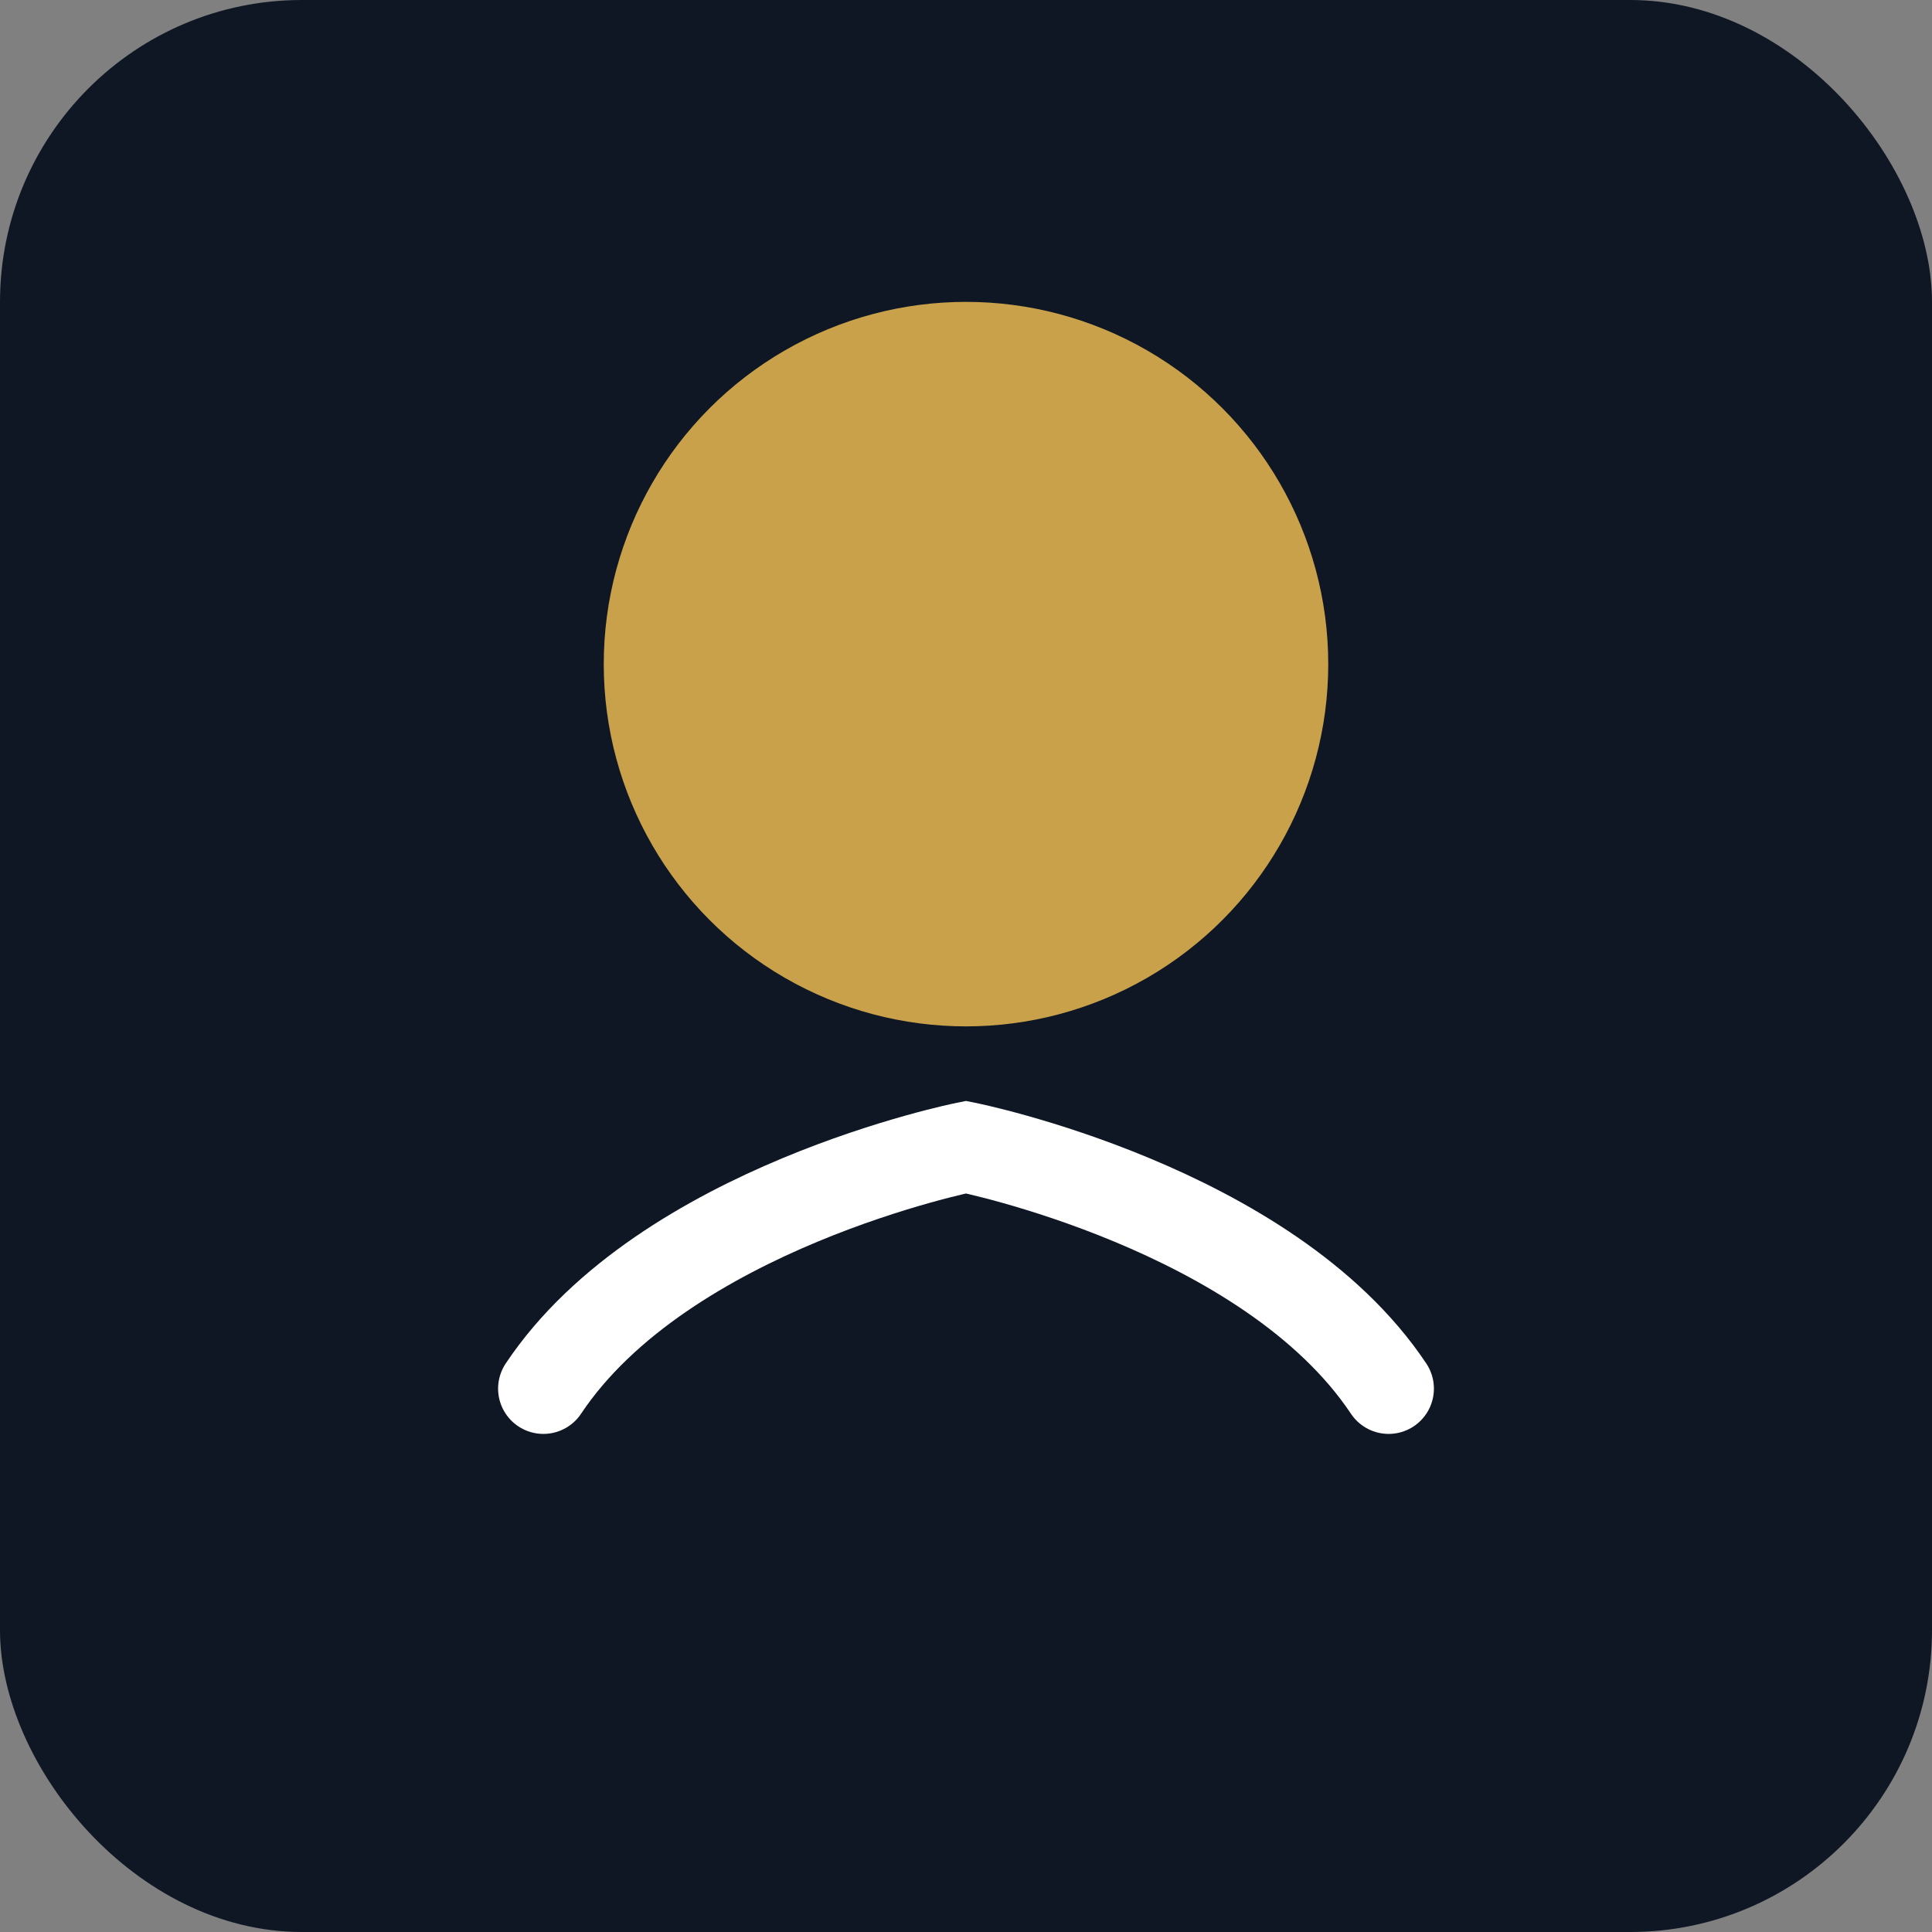
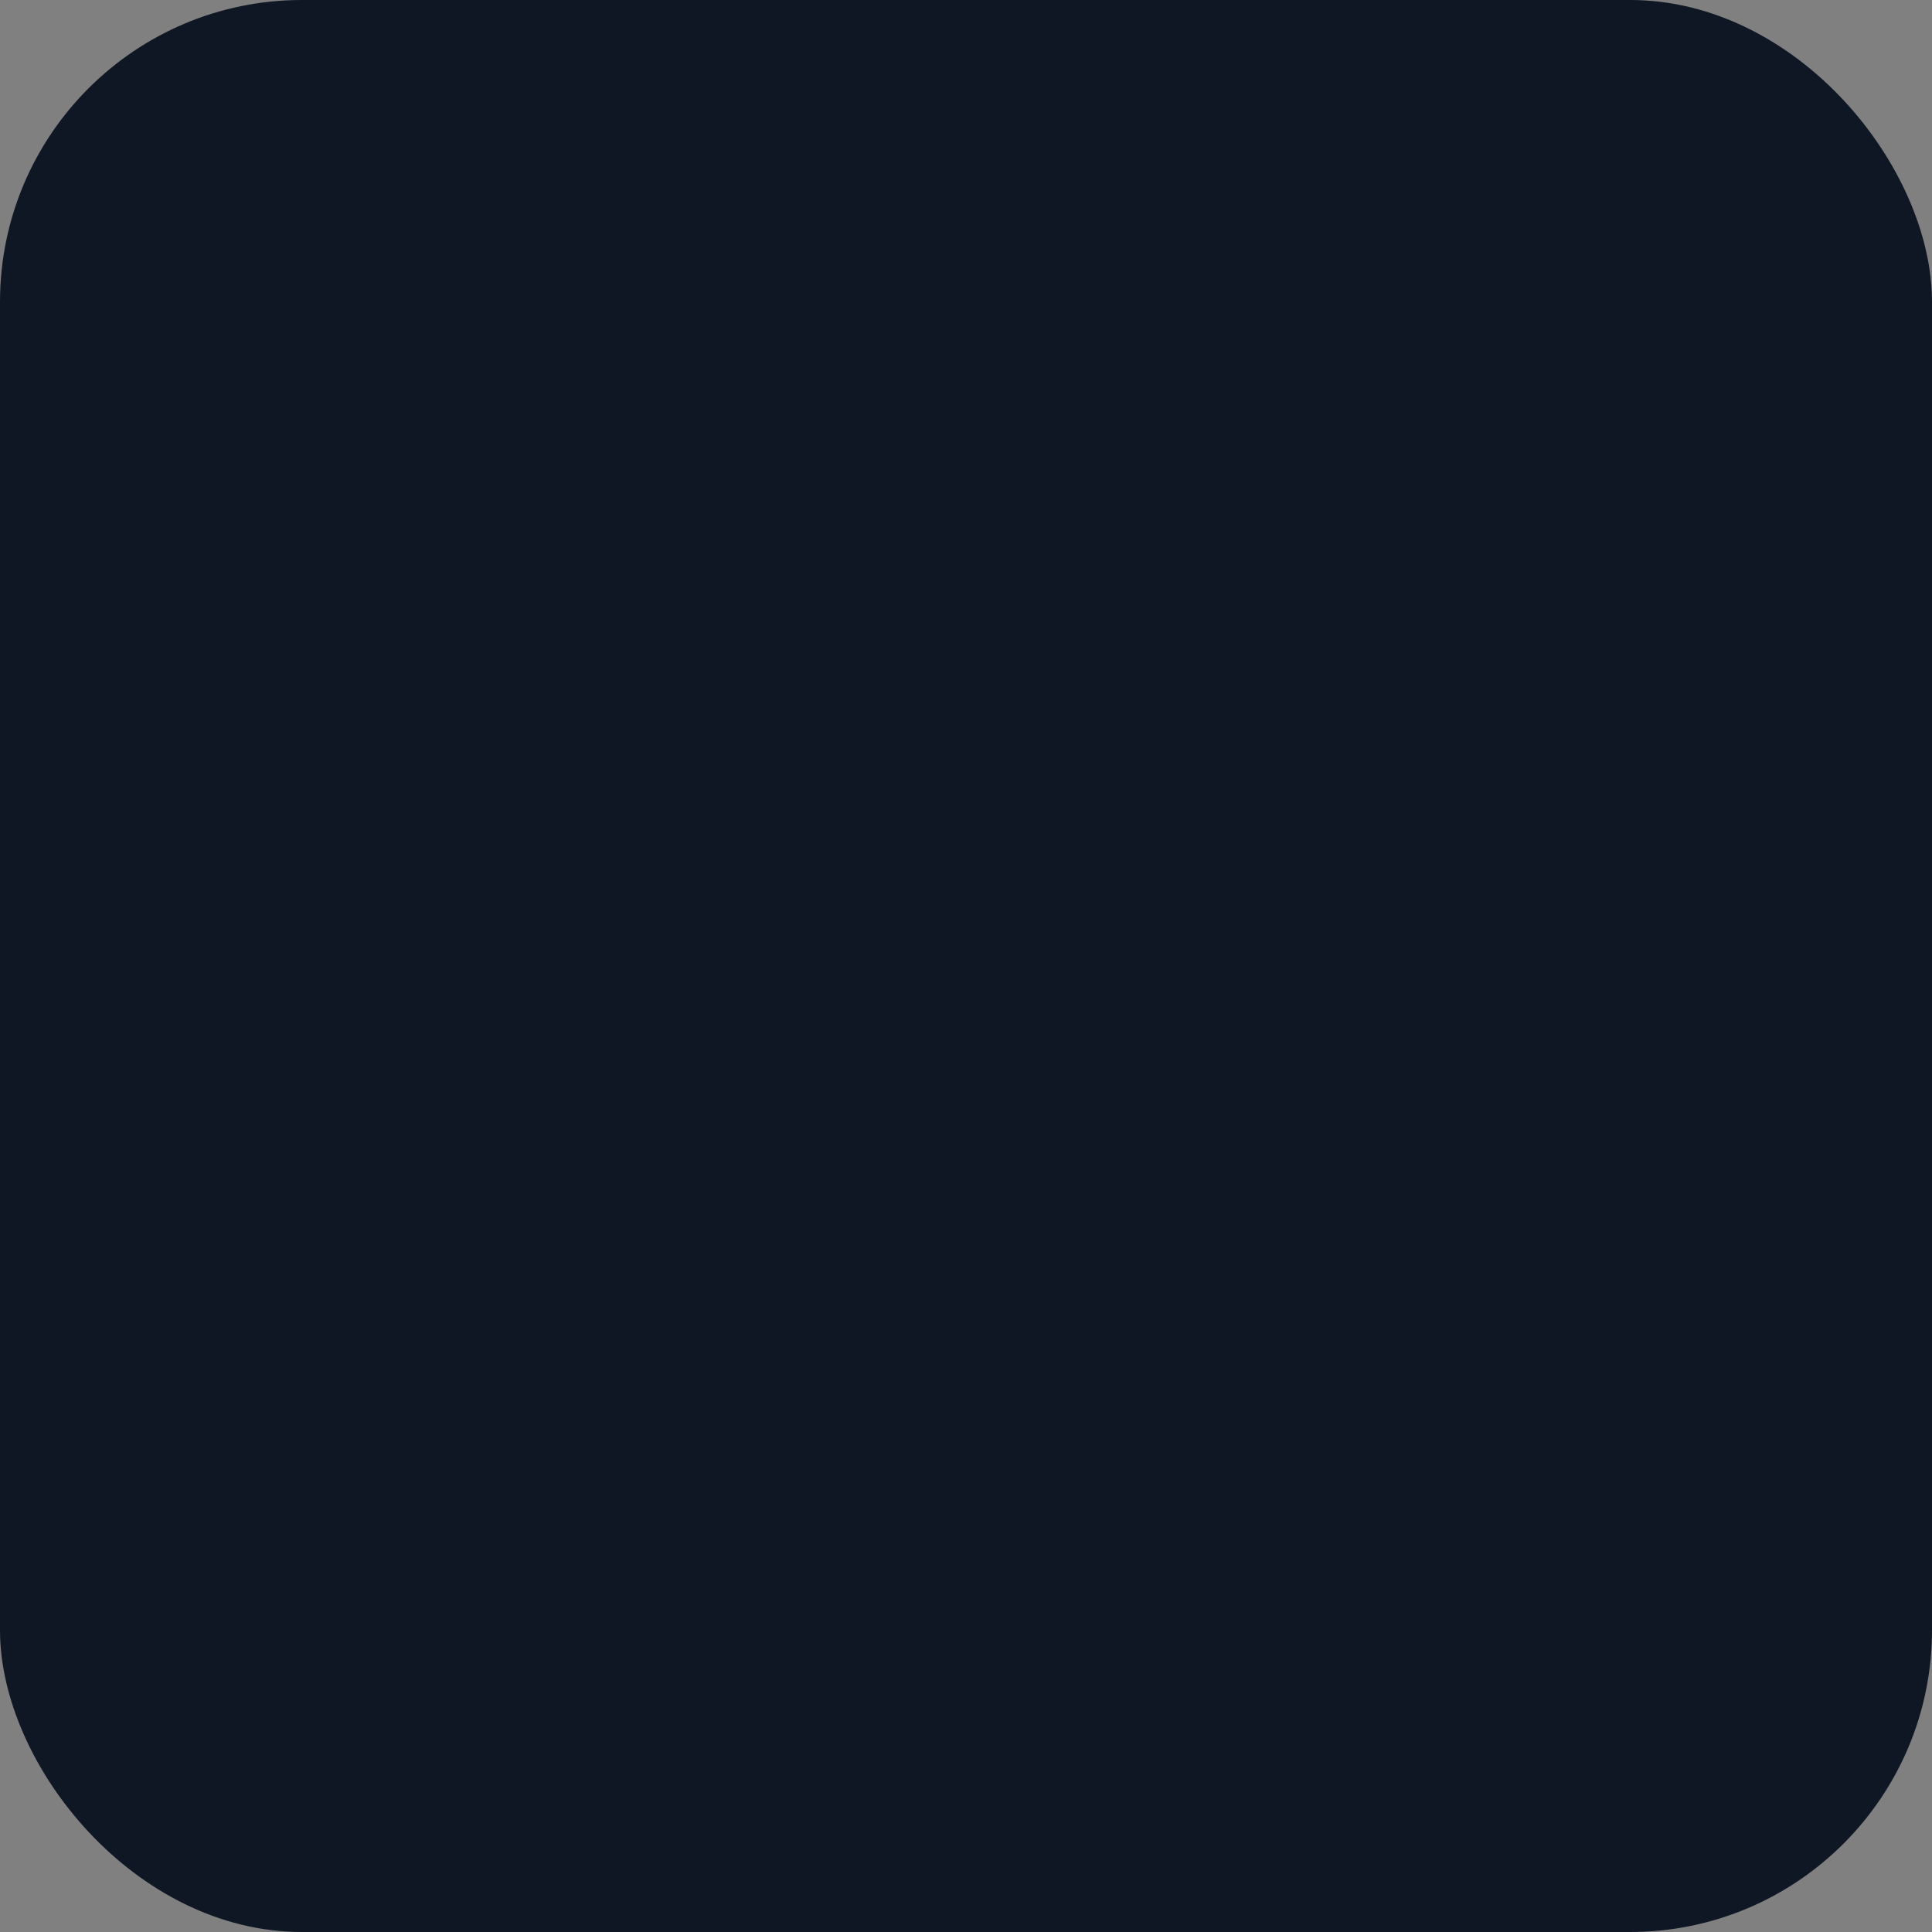
<svg xmlns="http://www.w3.org/2000/svg" width="64" height="64" viewBox="0 0 64 64" role="img" aria-label="Borg logo favicon">
  <rect x="0" y="0" width="64" height="64" fill="#808080" stroke="none" />
  <rect width="100%" height="100%" rx="10" fill="#0f1724" />
-   <circle cx="32" cy="22" r="12" fill="#c9a14a" />
-   <path d="M18 46c4-6 14-8 14-8s10 2 14 8" stroke="#ffffffcc" stroke-width="3" stroke-linecap="round" fill="none" />
</svg>